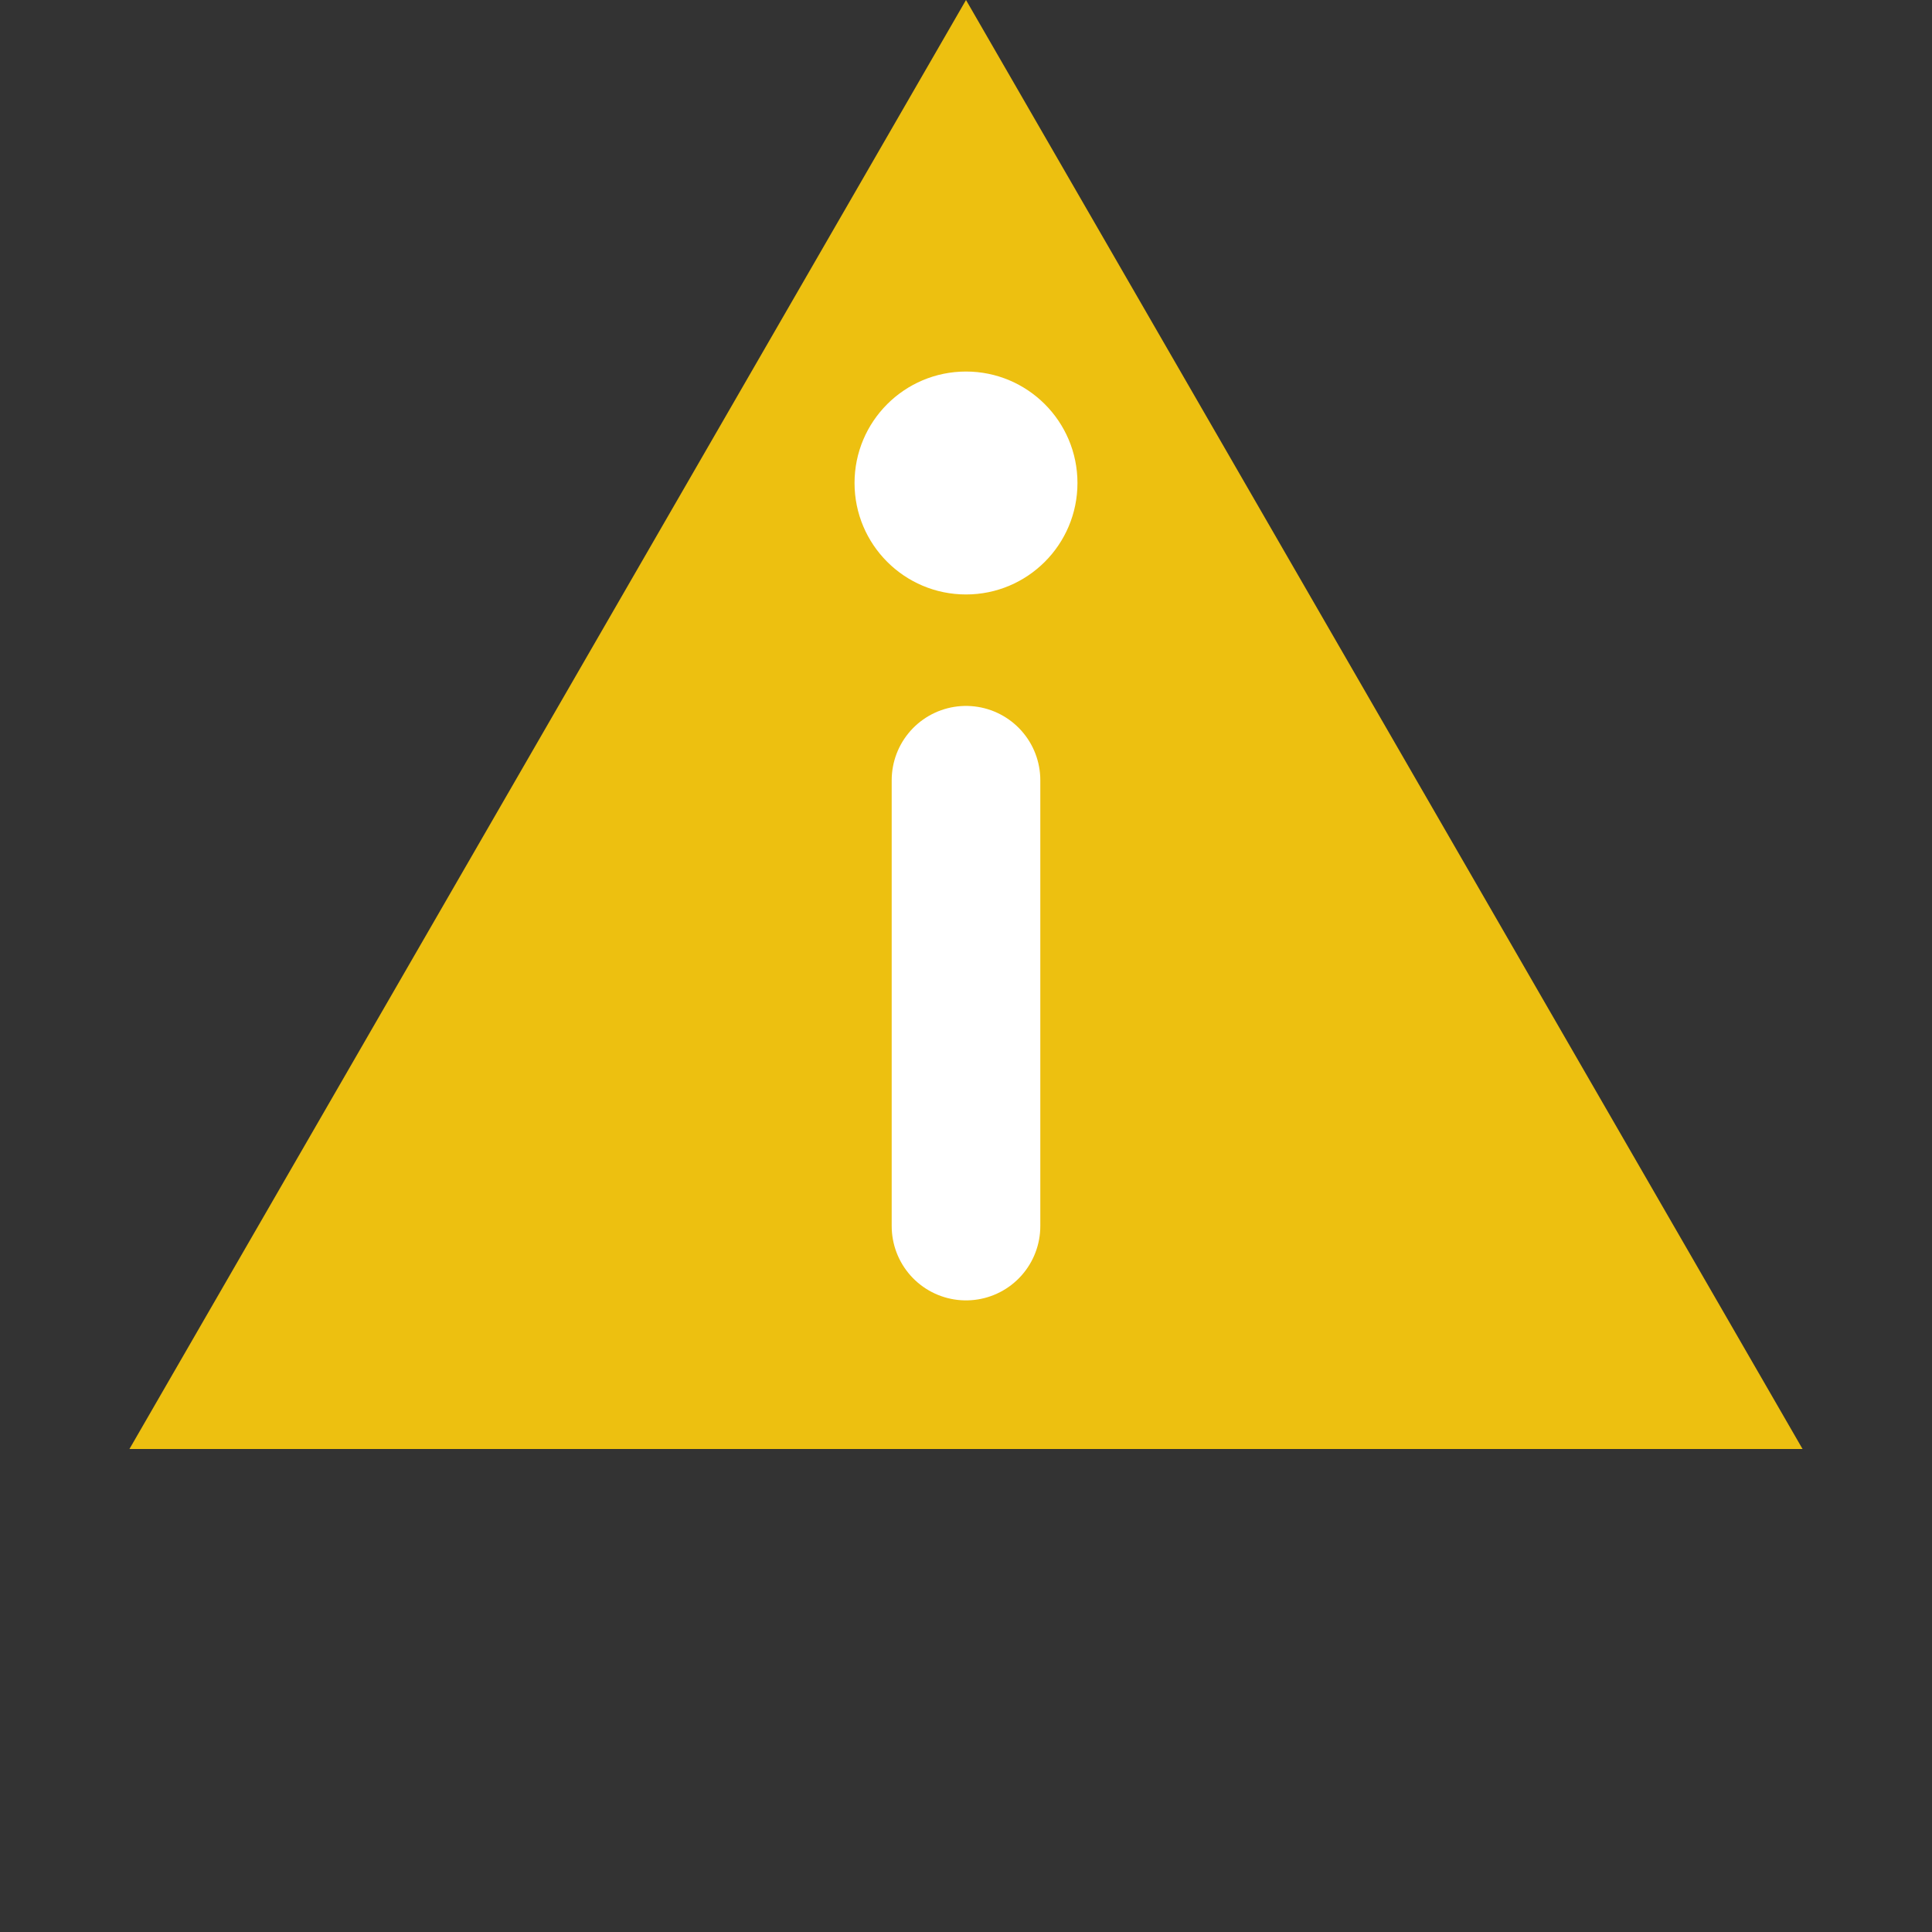
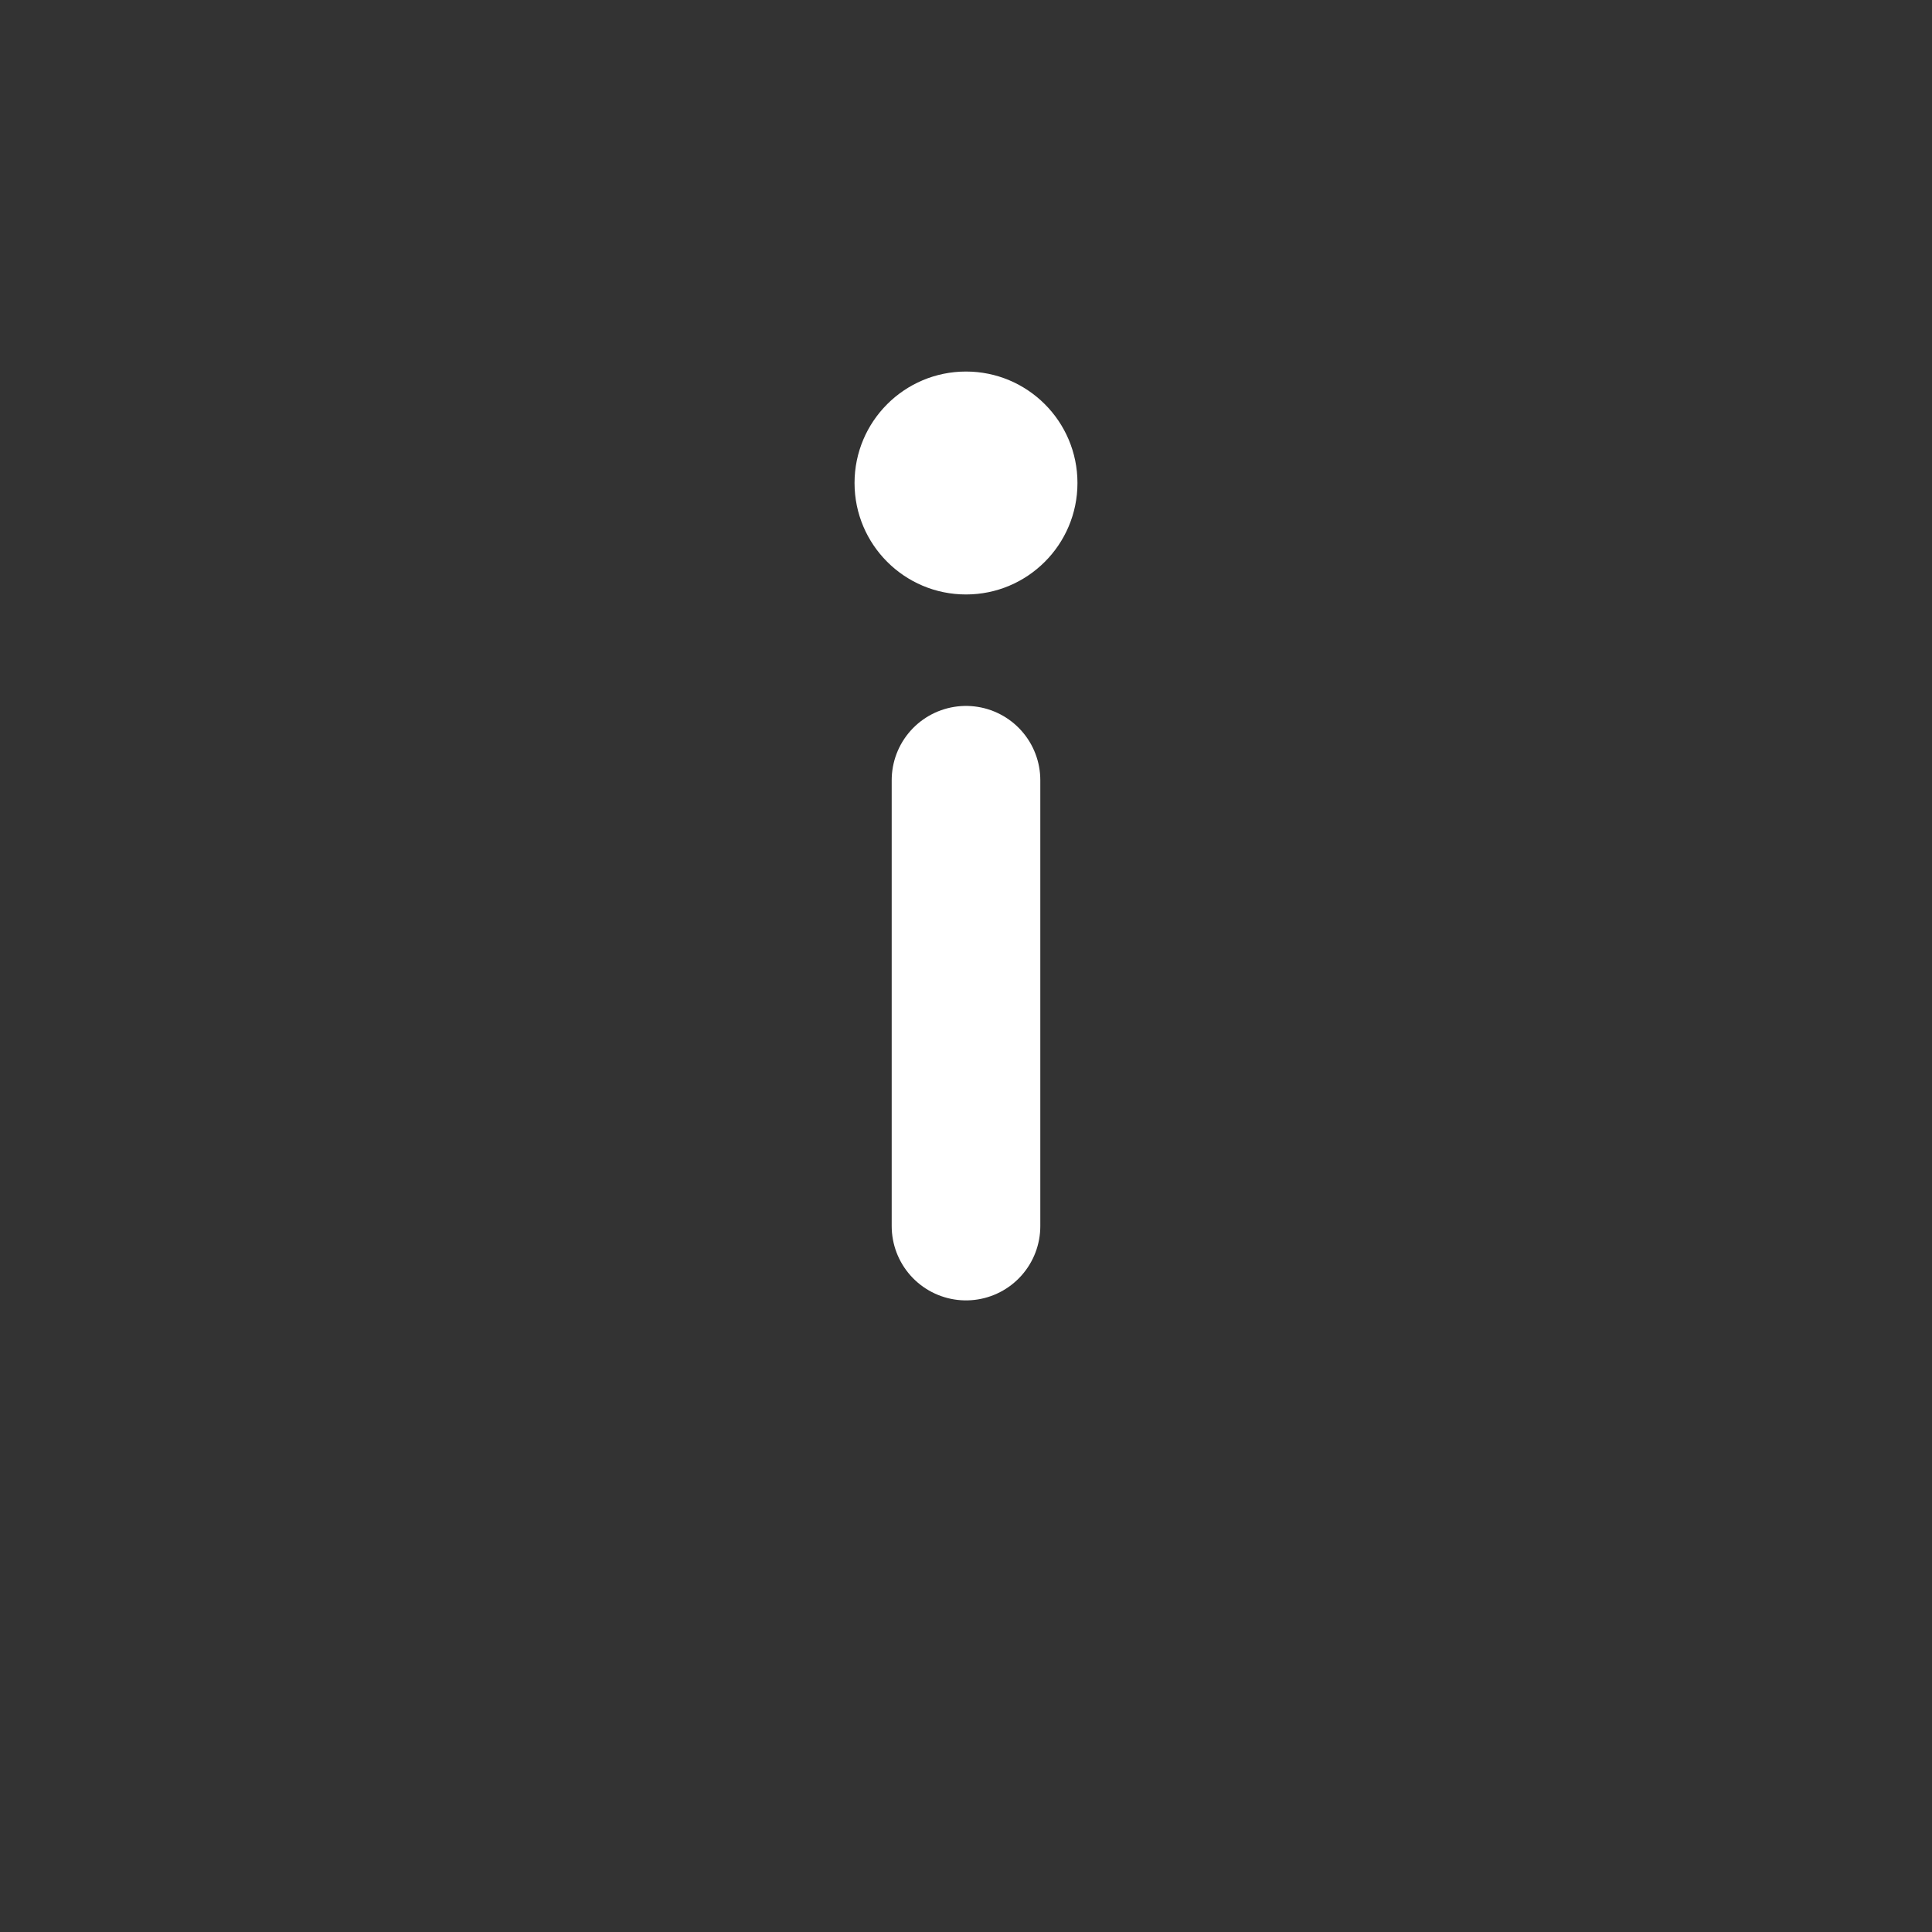
<svg xmlns="http://www.w3.org/2000/svg" width="26" height="26" viewBox="0 0 26 26" fill="none">
  <rect x="0" y="0" width="26" height="26" fill="#333333" stroke="none" />
-   <path d="M13 0L24.258 19.5H1.742L13 0Z" fill="#EDC010" />
  <path d="M13 16.5V10.5" stroke="white" stroke-width="2" stroke-linecap="round" />
  <circle cx="1.5" cy="1.5" r="1.5" transform="matrix(1 0 0 -1 11.5 8)" fill="white" />
</svg>